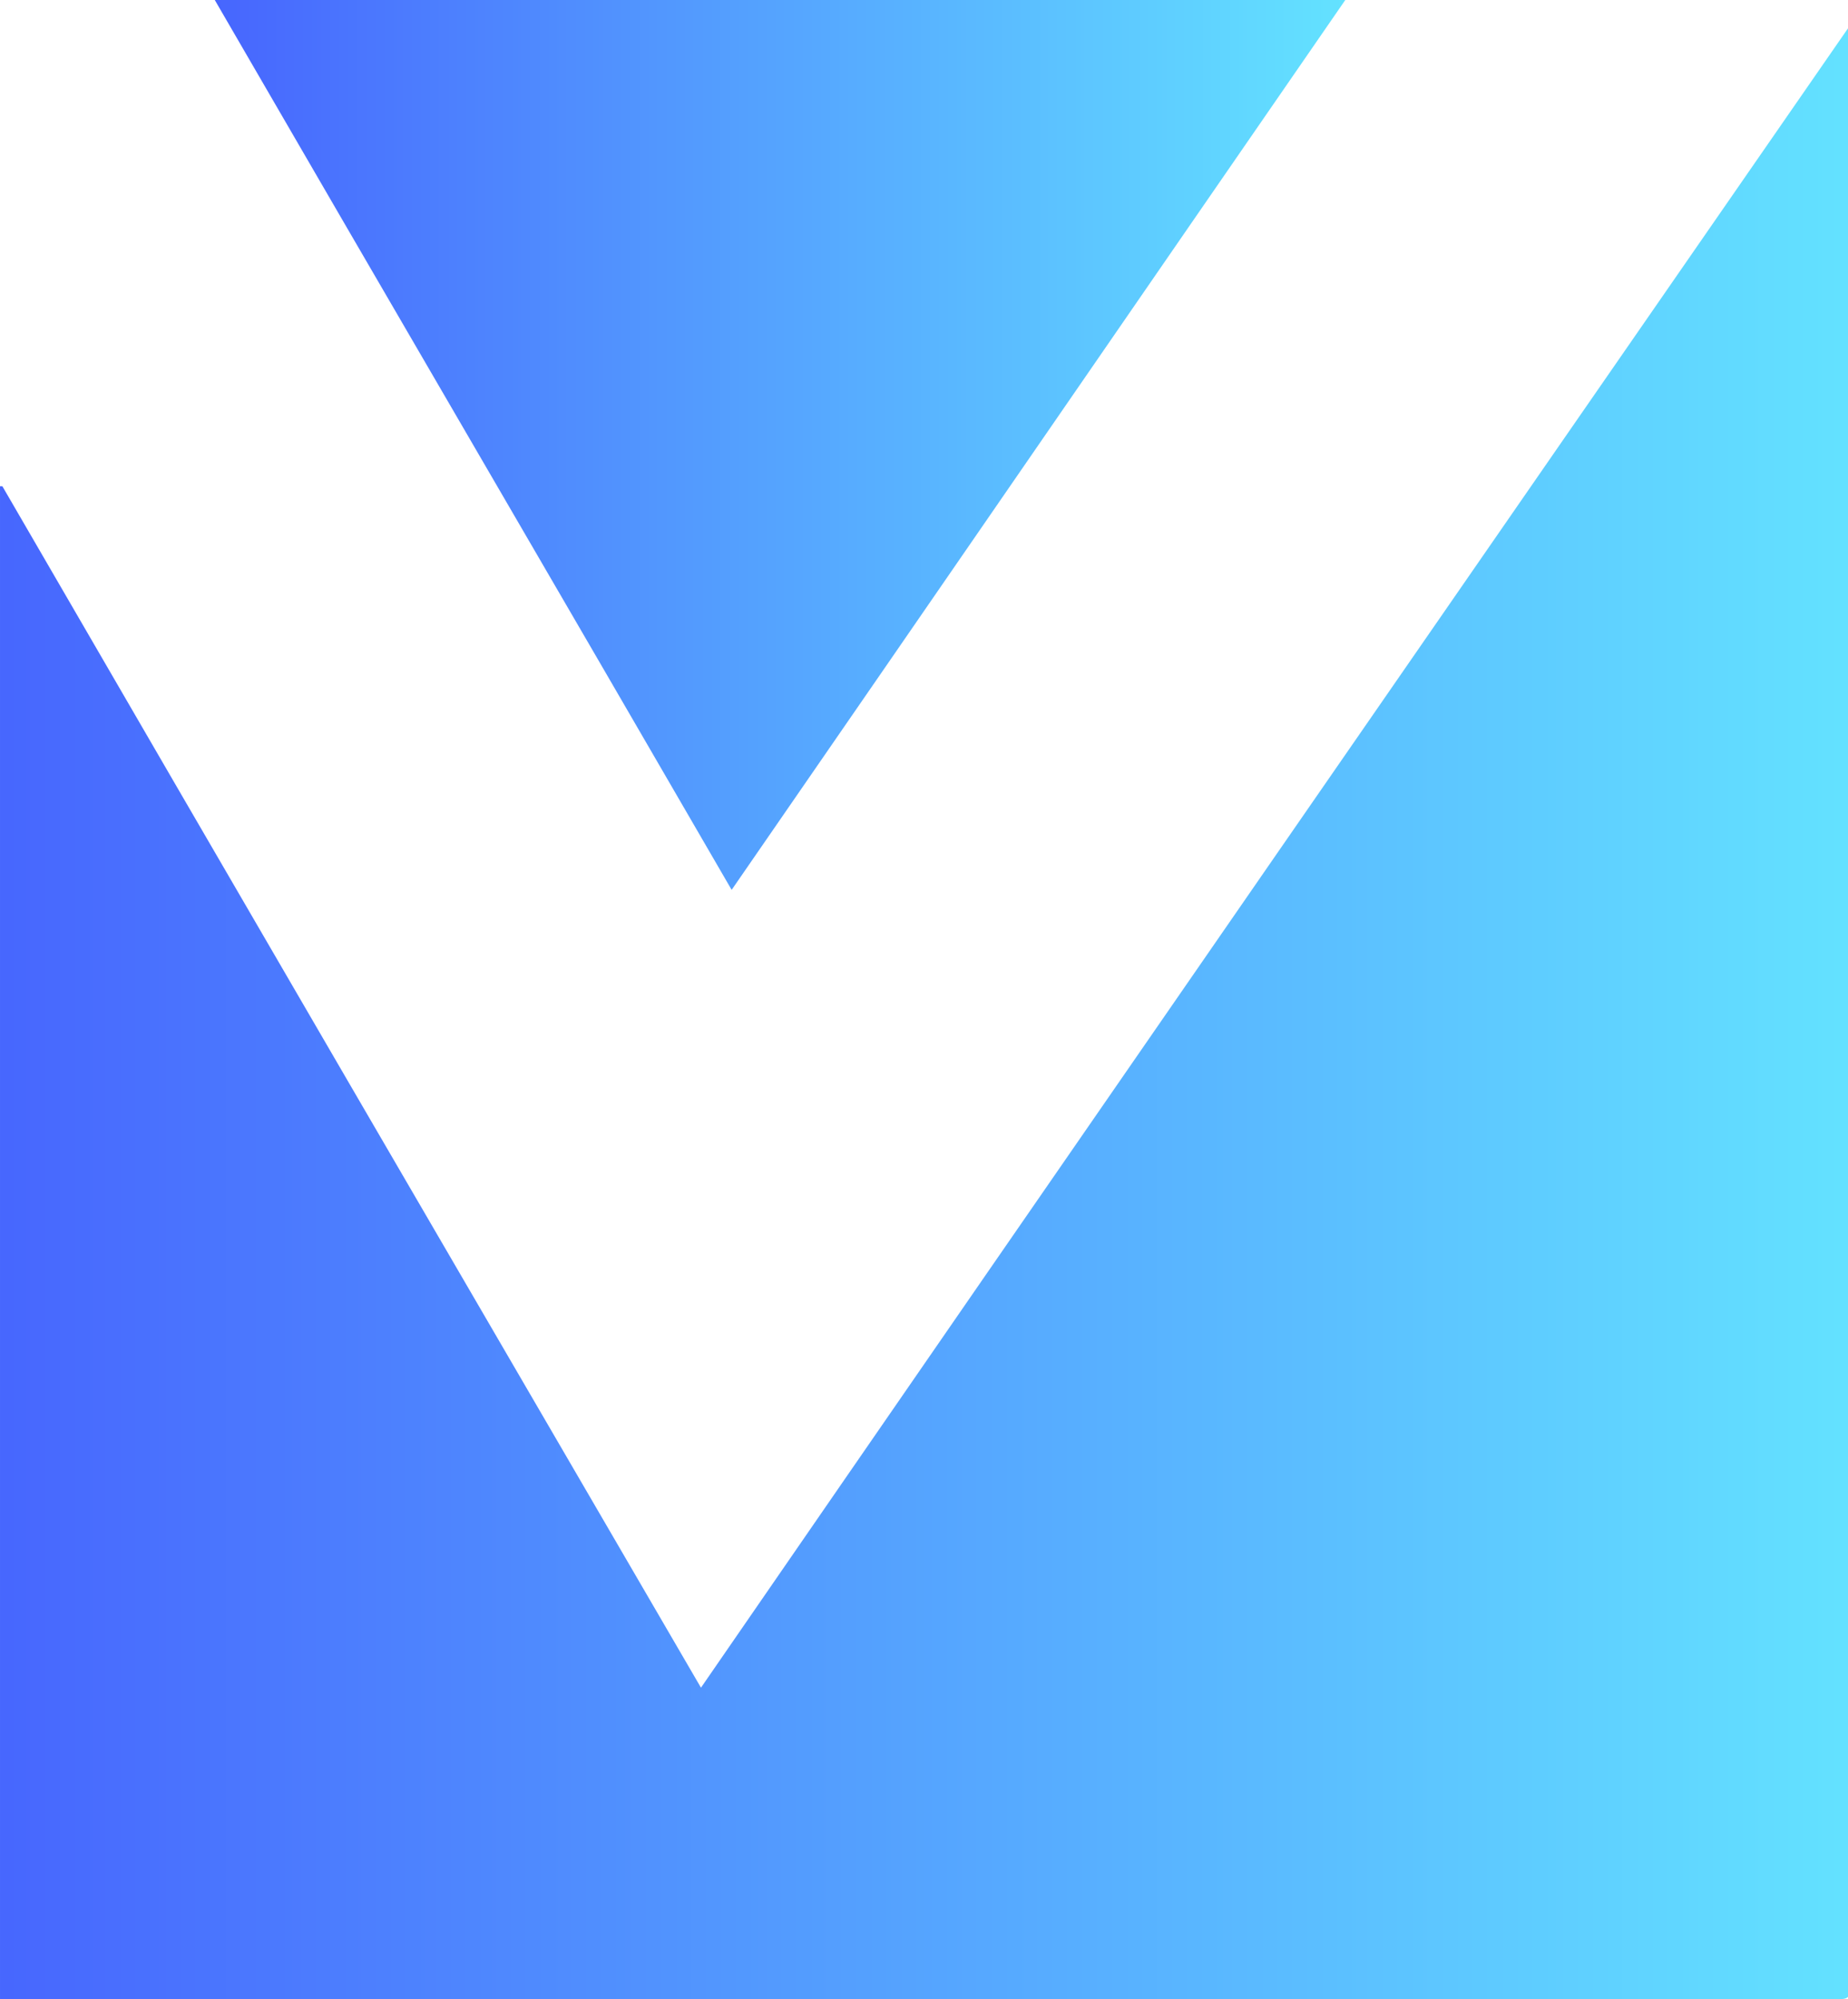
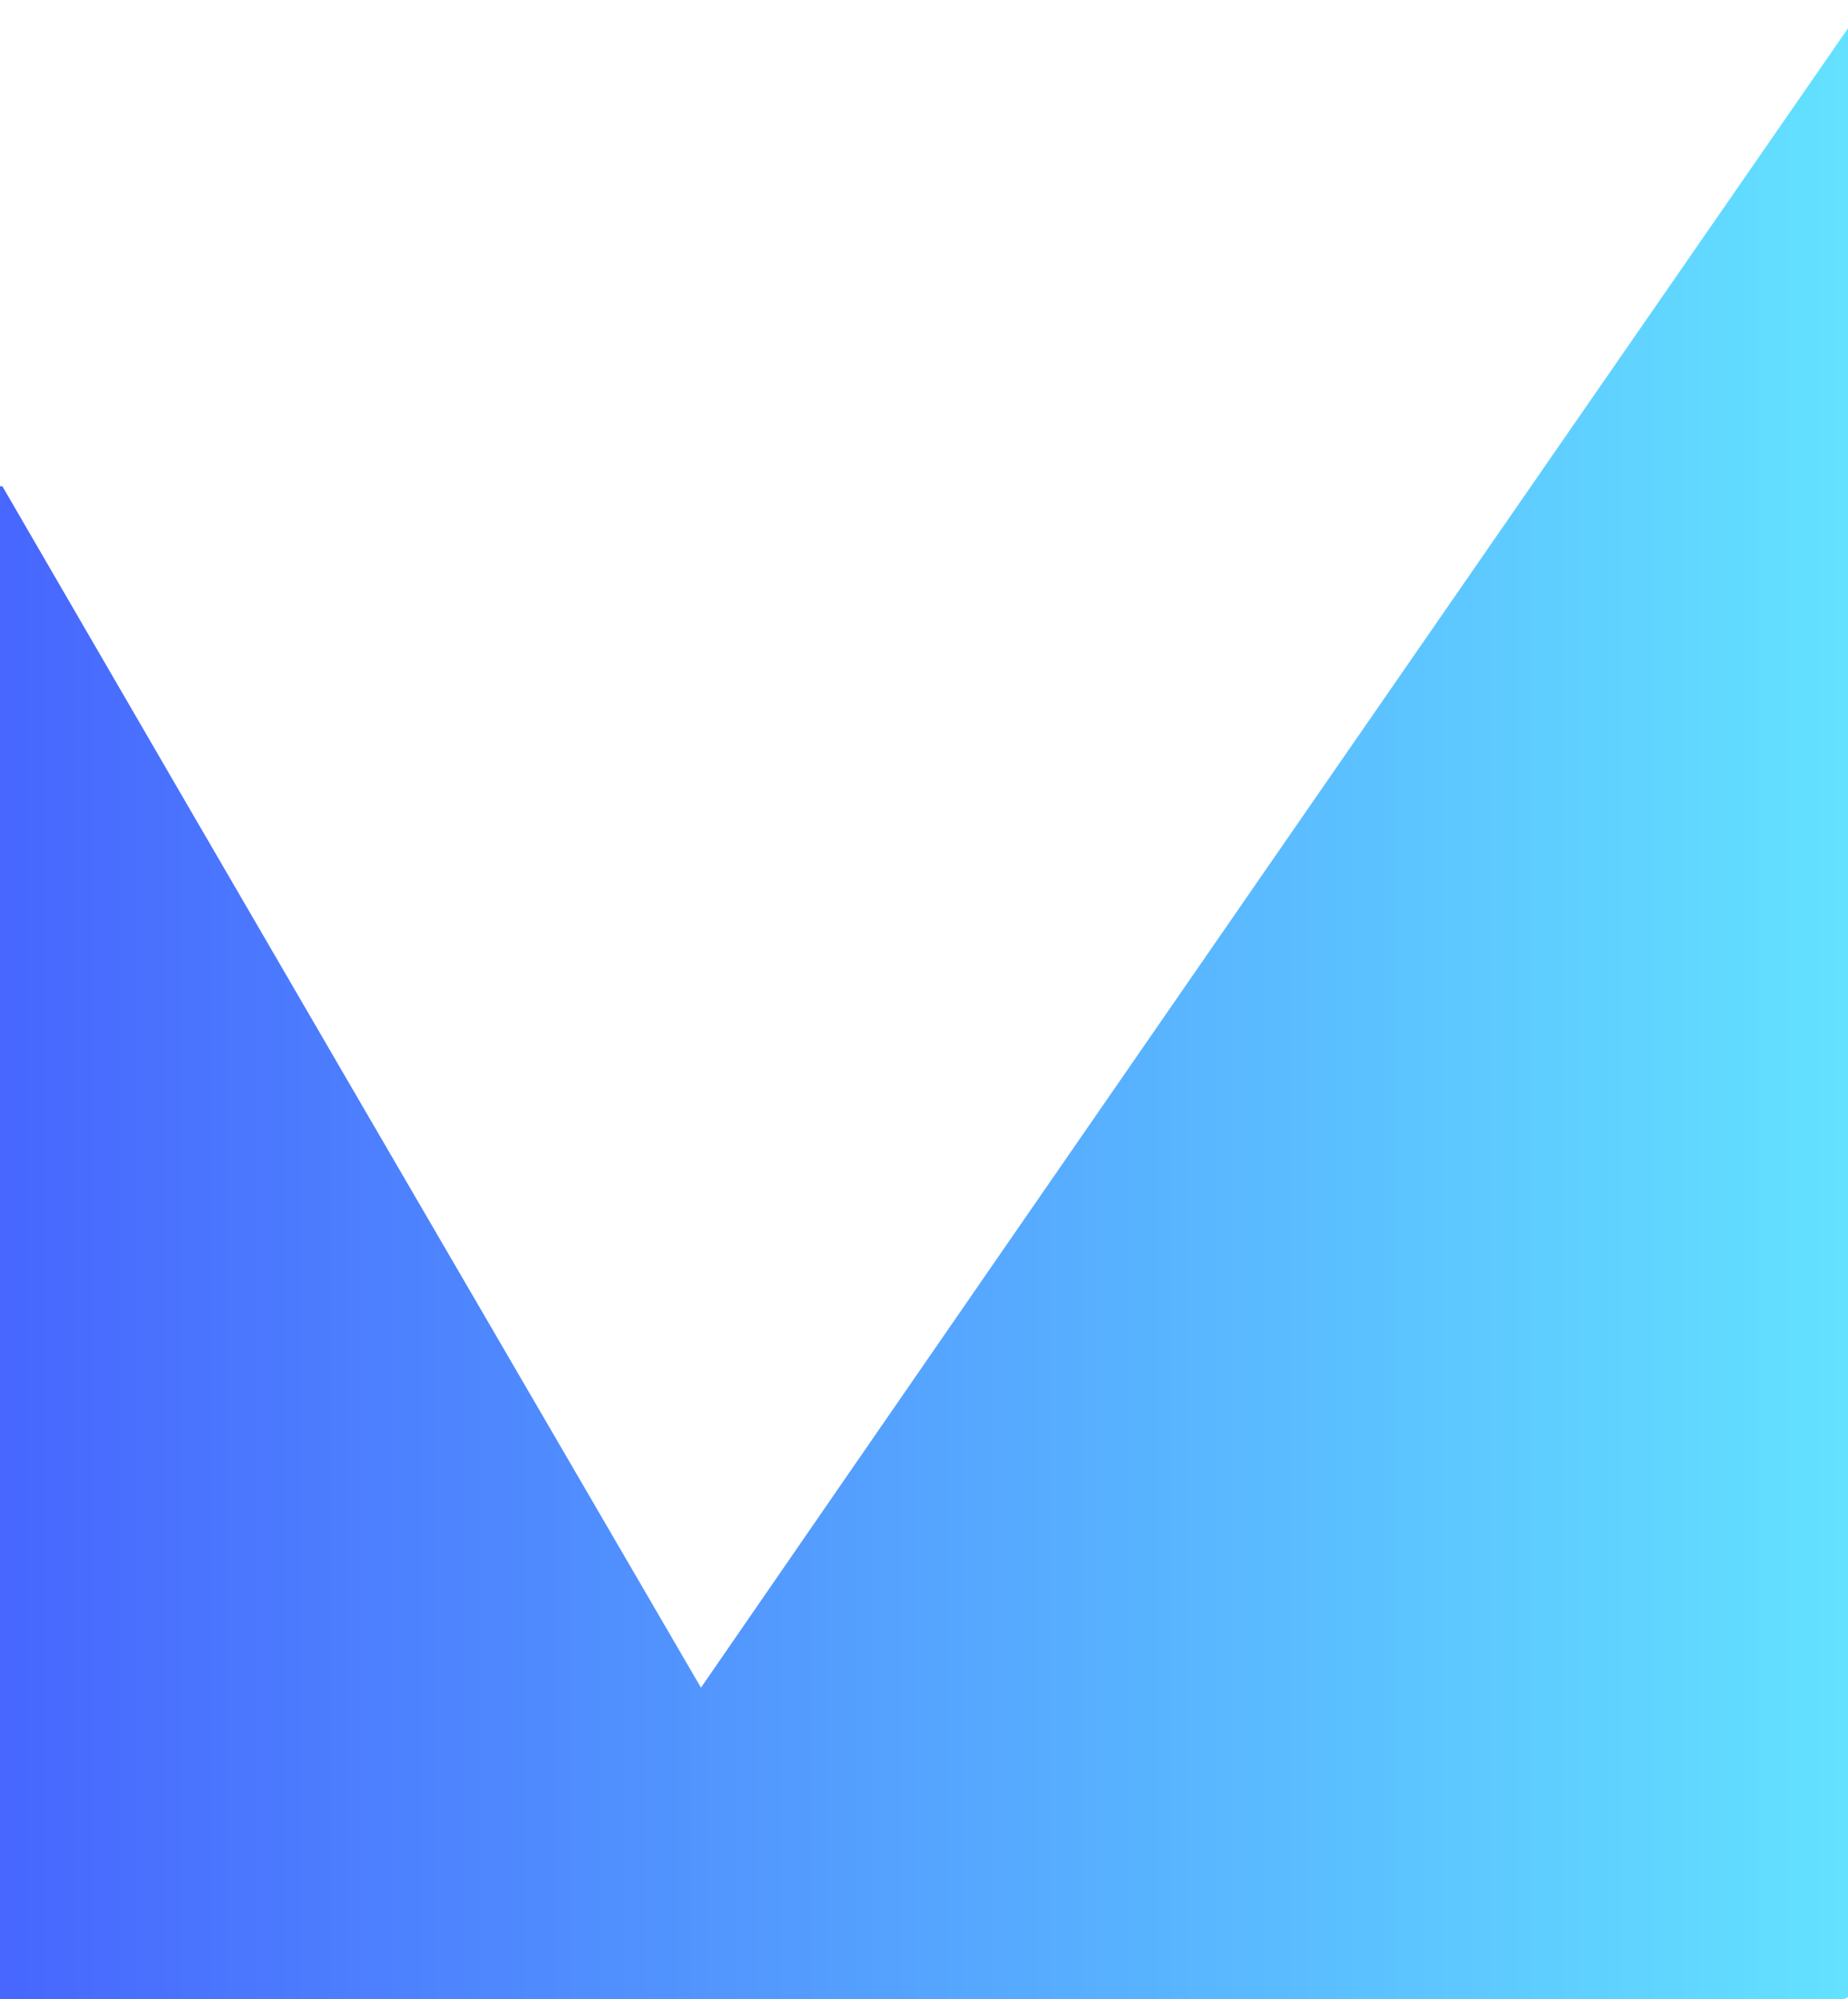
<svg xmlns="http://www.w3.org/2000/svg" xmlns:xlink="http://www.w3.org/1999/xlink" version="1.1" id="Layer_1" x="0px" y="0px" viewBox="0 0 78.3 84.7" style="enable-background:new 0 0 78.3 84.7;" xml:space="preserve">
  <style type="text/css">
	.st0{clip-path:url(#SVGID_2_);fill:url(#SVGID_3_);}
	.st1{clip-path:url(#SVGID_5_);fill:url(#SVGID_6_);}
</style>
  <g>
    <defs>
      <path id="SVGID_1_" d="M29.7,71.5c-9.9-17-19.8-34-29.6-50.9l-0.1,0v64.1h0.5c25.8,0,51.6,0,77.4,0c0.4,0,0.5-0.1,0.5-0.5    c0-27.6,0-55.1,0-82.7V1.2l-0.1,0C62.1,24.6,45.9,48,29.7,71.5" />
    </defs>
    <clipPath id="SVGID_2_">
      <use xlink:href="#SVGID_1_" style="overflow:visible;" />
    </clipPath>
    <linearGradient id="SVGID_3_" gradientUnits="userSpaceOnUse" x1="0" y1="84.677" x2="1" y2="84.677" gradientTransform="matrix(78.31 0 0 -78.31 0 6674.008)">
      <stop offset="0" style="stop-color:#4766FE" />
      <stop offset="1" style="stop-color:#63E2FF" />
    </linearGradient>
    <rect y="1.2" class="st0" width="78.3" height="83.5" />
  </g>
  <g>
    <defs>
-       <path id="SVGID_4_" d="M9.1,0C16.4,12.6,23.7,25.1,31,37.7C39.7,25.1,48.3,12.6,57,0H9.1z" />
-     </defs>
+       </defs>
    <clipPath id="SVGID_5_">
      <use xlink:href="#SVGID_4_" style="overflow:visible;" />
    </clipPath>
    <linearGradient id="SVGID_6_" gradientUnits="userSpaceOnUse" x1="-6.605052e-06" y1="84.677" x2="1" y2="84.677" gradientTransform="matrix(47.936 0 0 -47.936 9.083 4077.917)">
      <stop offset="0" style="stop-color:#4766FE" />
      <stop offset="1" style="stop-color:#63E2FF" />
    </linearGradient>
    <rect x="9.1" class="st1" width="47.9" height="37.7" />
  </g>
</svg>